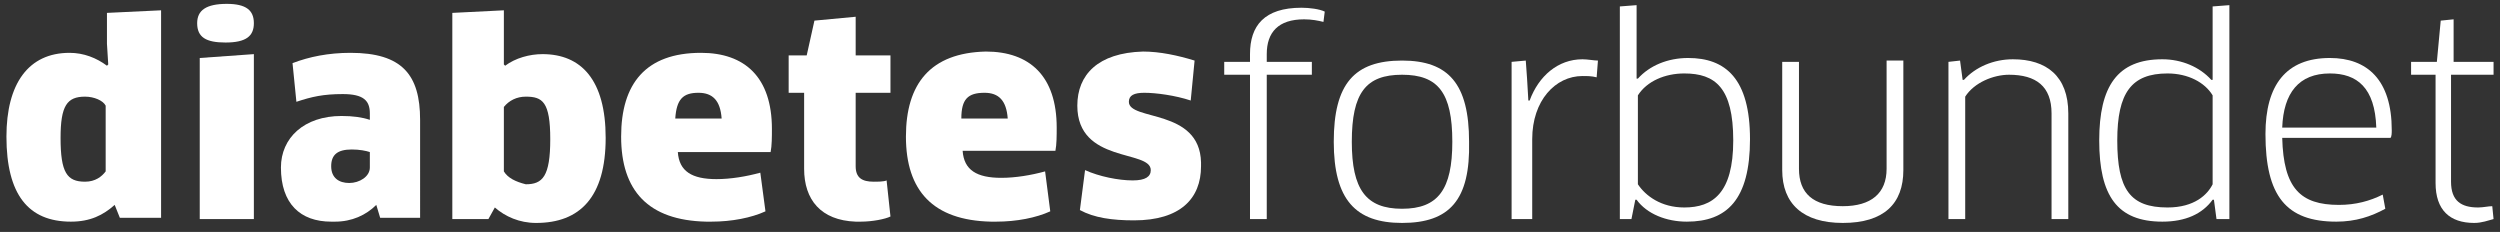
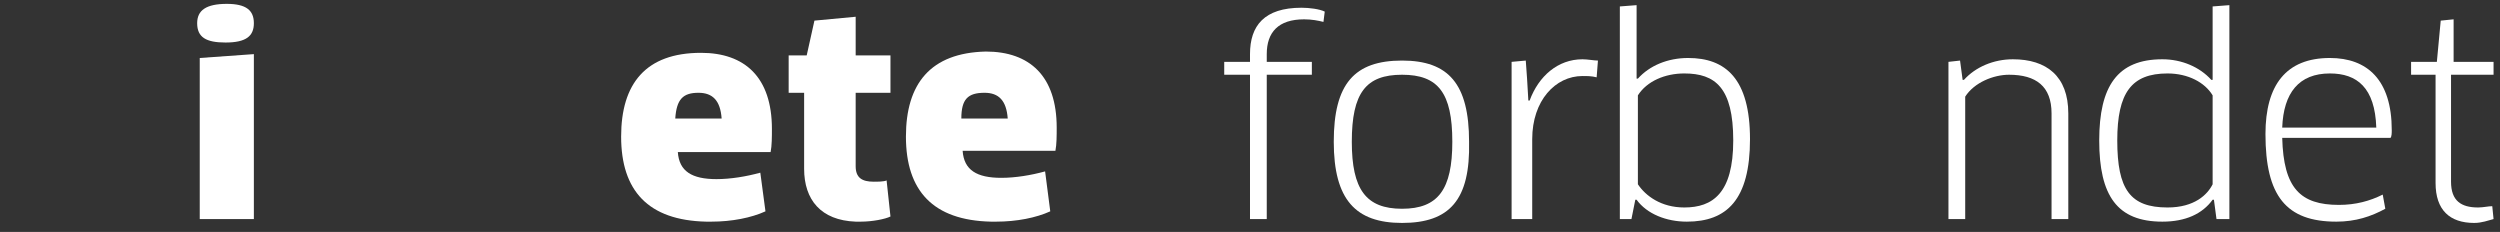
<svg xmlns="http://www.w3.org/2000/svg" xmlns:xlink="http://www.w3.org/1999/xlink" version="1.1" id="Layer_1" x="0px" y="0px" viewBox="0 0 194 18" style="enable-background:new 0 0 194 18;" xml:space="preserve">
  <rect x="0" y="0" width="194" height="18" fill="#333333" stroke="none" />
  <style type="text/css"> .st0{clip-path:url(#SVGID_2_);} .st1{fill:#FFFFFF;} </style>
  <g>
    <g>
      <defs>
        <rect id="SVGID_1_" x="0.5" y="0.3" width="193" height="17" />
      </defs>
      <clipPath id="SVGID_2_">
        <use xlink:href="#SVGID_1_" style="overflow:visible;" />
      </clipPath>
      <g class="st0">
-         <path class="st1" d="M4.7,10.7c0-2.5,0.5-3.2,1.9-3.2c0.7,0,1.4,0.3,1.6,0.7v5.1c-0.3,0.4-0.8,0.8-1.6,0.8 C5.2,14.1,4.7,13.4,4.7,10.7z M8.3,1v2.4L8.4,5L8.3,5.1c-0.8-0.6-1.8-1-2.9-1c-3.2,0-4.9,2.4-4.9,6.5c0,4.5,1.7,6.6,5,6.6 c1.5,0,2.5-0.5,3.4-1.3l0.4,1h3.2V0.8L8.3,1z" />
        <path class="st1" d="M15.5,4.5V17h4.2V4.2L15.5,4.5z M15.3,1.8c0,1.1,0.7,1.5,2.2,1.5c1.6,0,2.2-0.5,2.2-1.5s-0.6-1.5-2.1-1.5 C16,0.3,15.3,0.8,15.3,1.8z" />
-         <path class="st1" d="M25.7,12.9c0-0.9,0.5-1.3,1.6-1.3c0.6,0,1.1,0.1,1.4,0.2V13c0,0.7-0.8,1.2-1.6,1.2S25.7,13.8,25.7,12.9z M22.7,4.9l0.3,3c1.2-0.4,2.1-0.6,3.6-0.6c1.6,0,2.1,0.5,2.1,1.5v0.5C28.1,9.1,27.4,9,26.5,9c-2.9,0-4.7,1.7-4.7,4 c0,2.8,1.5,4.2,3.9,4.2H26c1.3,0,2.4-0.5,3.2-1.3l0.3,1h3.1V9.3c0-3.5-1.4-5.2-5.4-5.2C25.5,4.1,24,4.4,22.7,4.9z" />
-         <path class="st1" d="M39.1,13.3v-5c0.4-0.5,1-0.8,1.7-0.8c1.3,0,1.9,0.4,1.9,3.3s-0.6,3.5-1.9,3.5C40,14.1,39.4,13.8,39.1,13.3z M35.1,1v16h2.8l0.5-0.9c0.8,0.7,1.9,1.2,3.2,1.2c3.4,0,5.4-2,5.4-6.6c0-4.5-1.9-6.5-4.9-6.5c-1,0-2.1,0.3-2.9,0.9L39.1,5V3.3 V0.8L35.1,1z" />
        <path class="st1" d="M54.2,7.2c1.1,0,1.7,0.6,1.8,2h-3.6C52.5,7.7,53,7.2,54.2,7.2z M48.2,10.6c0,4.2,2.1,6.5,6.6,6.6h0.4 c1.6,0,3.1-0.3,4.2-0.8l-0.4-3c-1.1,0.3-2.3,0.5-3.4,0.5c-1.9,0-2.9-0.6-3-2.1h7.2c0.1-0.5,0.1-1.2,0.1-1.8c0-4-2.1-5.9-5.5-5.9 C50.1,4.1,48.2,6.5,48.2,10.6z" />
        <path class="st1" d="M63.2,1.6l-0.6,2.7h-1.4v2.9h1.2v5.9c0,2.4,1.3,4,4,4.1h0.4c0.9,0,1.9-0.2,2.3-0.4L68.8,14 c-0.2,0.1-0.7,0.1-1,0.1c-0.9,0-1.4-0.3-1.4-1.2V7.2h2.7V4.3h-2.7v-3L63.2,1.6z" />
        <path class="st1" d="M76.4,7.2c1.1,0,1.7,0.6,1.8,2h-3.6C74.6,7.7,75.1,7.2,76.4,7.2z M70.3,10.6c0,4.2,2.1,6.5,6.6,6.6h0.4 c1.6,0,3.1-0.3,4.2-0.8l-0.4-3.1c-1.1,0.3-2.3,0.5-3.4,0.5c-1.9,0-2.9-0.6-3-2.1h7.2C82,11.2,82,10.5,82,9.9c0-4-2.1-5.9-5.5-5.9 C72.2,4.1,70.3,6.5,70.3,10.6z" />
-         <path class="st1" d="M83.6,8.2c0,4.5,5.7,3.4,5.7,5c0,0.5-0.4,0.8-1.4,0.8c-1.1,0-2.6-0.3-3.7-0.8l-0.4,3.1 c1.1,0.6,2.5,0.8,4.2,0.8c3.6,0,5.2-1.7,5.2-4.2v-0.3c-0.1-4.2-5.6-3.2-5.6-4.7c0-0.5,0.4-0.7,1.2-0.7c0.9,0,2.4,0.2,3.6,0.6 l0.3-3.1C91.4,4.3,90,4,88.7,4C85.2,4.1,83.6,5.8,83.6,8.2z" />
        <path class="st1" d="M97,17V5.8h-2v-1h2V4.2c0-2.2,1.1-3.6,4-3.6c0.6,0,1.4,0.1,1.8,0.3l-0.1,0.8c-0.4-0.1-0.9-0.2-1.5-0.2 c-2,0-2.9,1-2.9,2.7v0.6h3.5v1h-3.5V17H97z" />
        <path class="st1" d="M108.8,17.3c-3.6,0-5.3-1.8-5.3-6.3s1.6-6.3,5.3-6.3c3.6,0,5.2,1.8,5.2,6.3 C114.1,15.5,112.5,17.3,108.8,17.3z M108.8,16.2c2.8,0,3.9-1.5,3.9-5.2c0-3.8-1.1-5.2-3.9-5.2s-3.9,1.4-3.9,5.2 C104.9,14.7,106,16.2,108.8,16.2z" />
        <path class="st1" d="M117.3,17V4.8l1.1-0.1l0.1,1.4l0.1,1.7h0.1c0.7-1.9,2.2-3.2,4.1-3.2c0.4,0,0.9,0.1,1.2,0.1L123.9,6 c-0.4-0.1-0.7-0.1-1.1-0.1c-2.1,0-3.9,1.9-3.9,4.9V17H117.3z" />
        <path class="st1" d="M130.9,17.2c-1.6,0-3.1-0.6-3.9-1.7h-0.1l-0.3,1.5h-0.9V0.5l1.3-0.1v4v1.7h0.1c0.9-1,2.3-1.6,3.9-1.6 c2.9,0,4.8,1.6,4.8,6.3C135.8,15.5,134,17.2,130.9,17.2z M130.7,5.7c-1.5,0-2.9,0.6-3.6,1.7v6.9c0.6,0.9,1.8,1.8,3.6,1.8 c2.2,0,3.8-1.1,3.8-5.2S133.1,5.7,130.7,5.7z" />
-         <path class="st1" d="M147.7,13.2c0,2.6-1.5,4.1-4.7,4.1c-3.1,0-4.7-1.5-4.7-4.1V4.8h1.3v8.3c0,1.9,1.1,2.9,3.4,2.9 c2.2,0,3.4-1,3.4-2.9V4.7h1.3V13.2z" />
        <path class="st1" d="M159.2,17V8.8c0-2.1-1.2-3-3.3-3c-1.2,0-2.7,0.6-3.4,1.7V17h-1.3V4.8l0.9-0.1l0.2,1.5h0.1 c0.9-1,2.3-1.6,3.8-1.6c2.6,0,4.3,1.3,4.3,4.2V17H159.2z" />
        <path class="st1" d="M172,17l-0.2-1.5h-0.1c-0.8,1.1-2.1,1.7-3.9,1.7c-3.5,0-4.9-2-4.9-6.3c0-4.2,1.4-6.3,4.9-6.3 c1.5,0,2.9,0.6,3.8,1.6h0.1V4.5v-4l1.3-0.1V17H172z M171.7,7.4c-0.6-1-1.9-1.7-3.5-1.7c-2.8,0-3.9,1.5-3.9,5.2 c0,3.8,1,5.2,3.9,5.2c2.1,0,3.1-1,3.5-1.8V7.4z" />
        <path class="st1" d="M175.8,10.4c0-3.8,1.6-5.9,5-5.9c2.9,0,4.8,1.7,4.8,5.6c0,0.2,0,0.5-0.1,0.6h-8.4c0.1,3.9,1.4,5.2,4.4,5.2 c1.3,0,2.4-0.3,3.4-0.8l0.2,1.1c-1.1,0.6-2.3,1-3.8,1C177.4,17.2,175.8,15.2,175.8,10.4z M184.4,9.9c-0.1-3.1-1.5-4.2-3.6-4.2 c-2.4,0-3.6,1.5-3.7,4.2H184.4z" />
        <path class="st1" d="M190.2,5.8v8.3c0,1.5,0.8,2,2.1,2c0.4,0,0.8-0.1,1.1-0.1l0.1,1c-0.4,0.1-0.9,0.3-1.5,0.3c-1.9,0-3-1-3-3.1 V5.8h-1.9v-1h2l0.3-3.2l1-0.1v3.3h3.3v1H190.2z" />
      </g>
    </g>
  </g>
</svg>